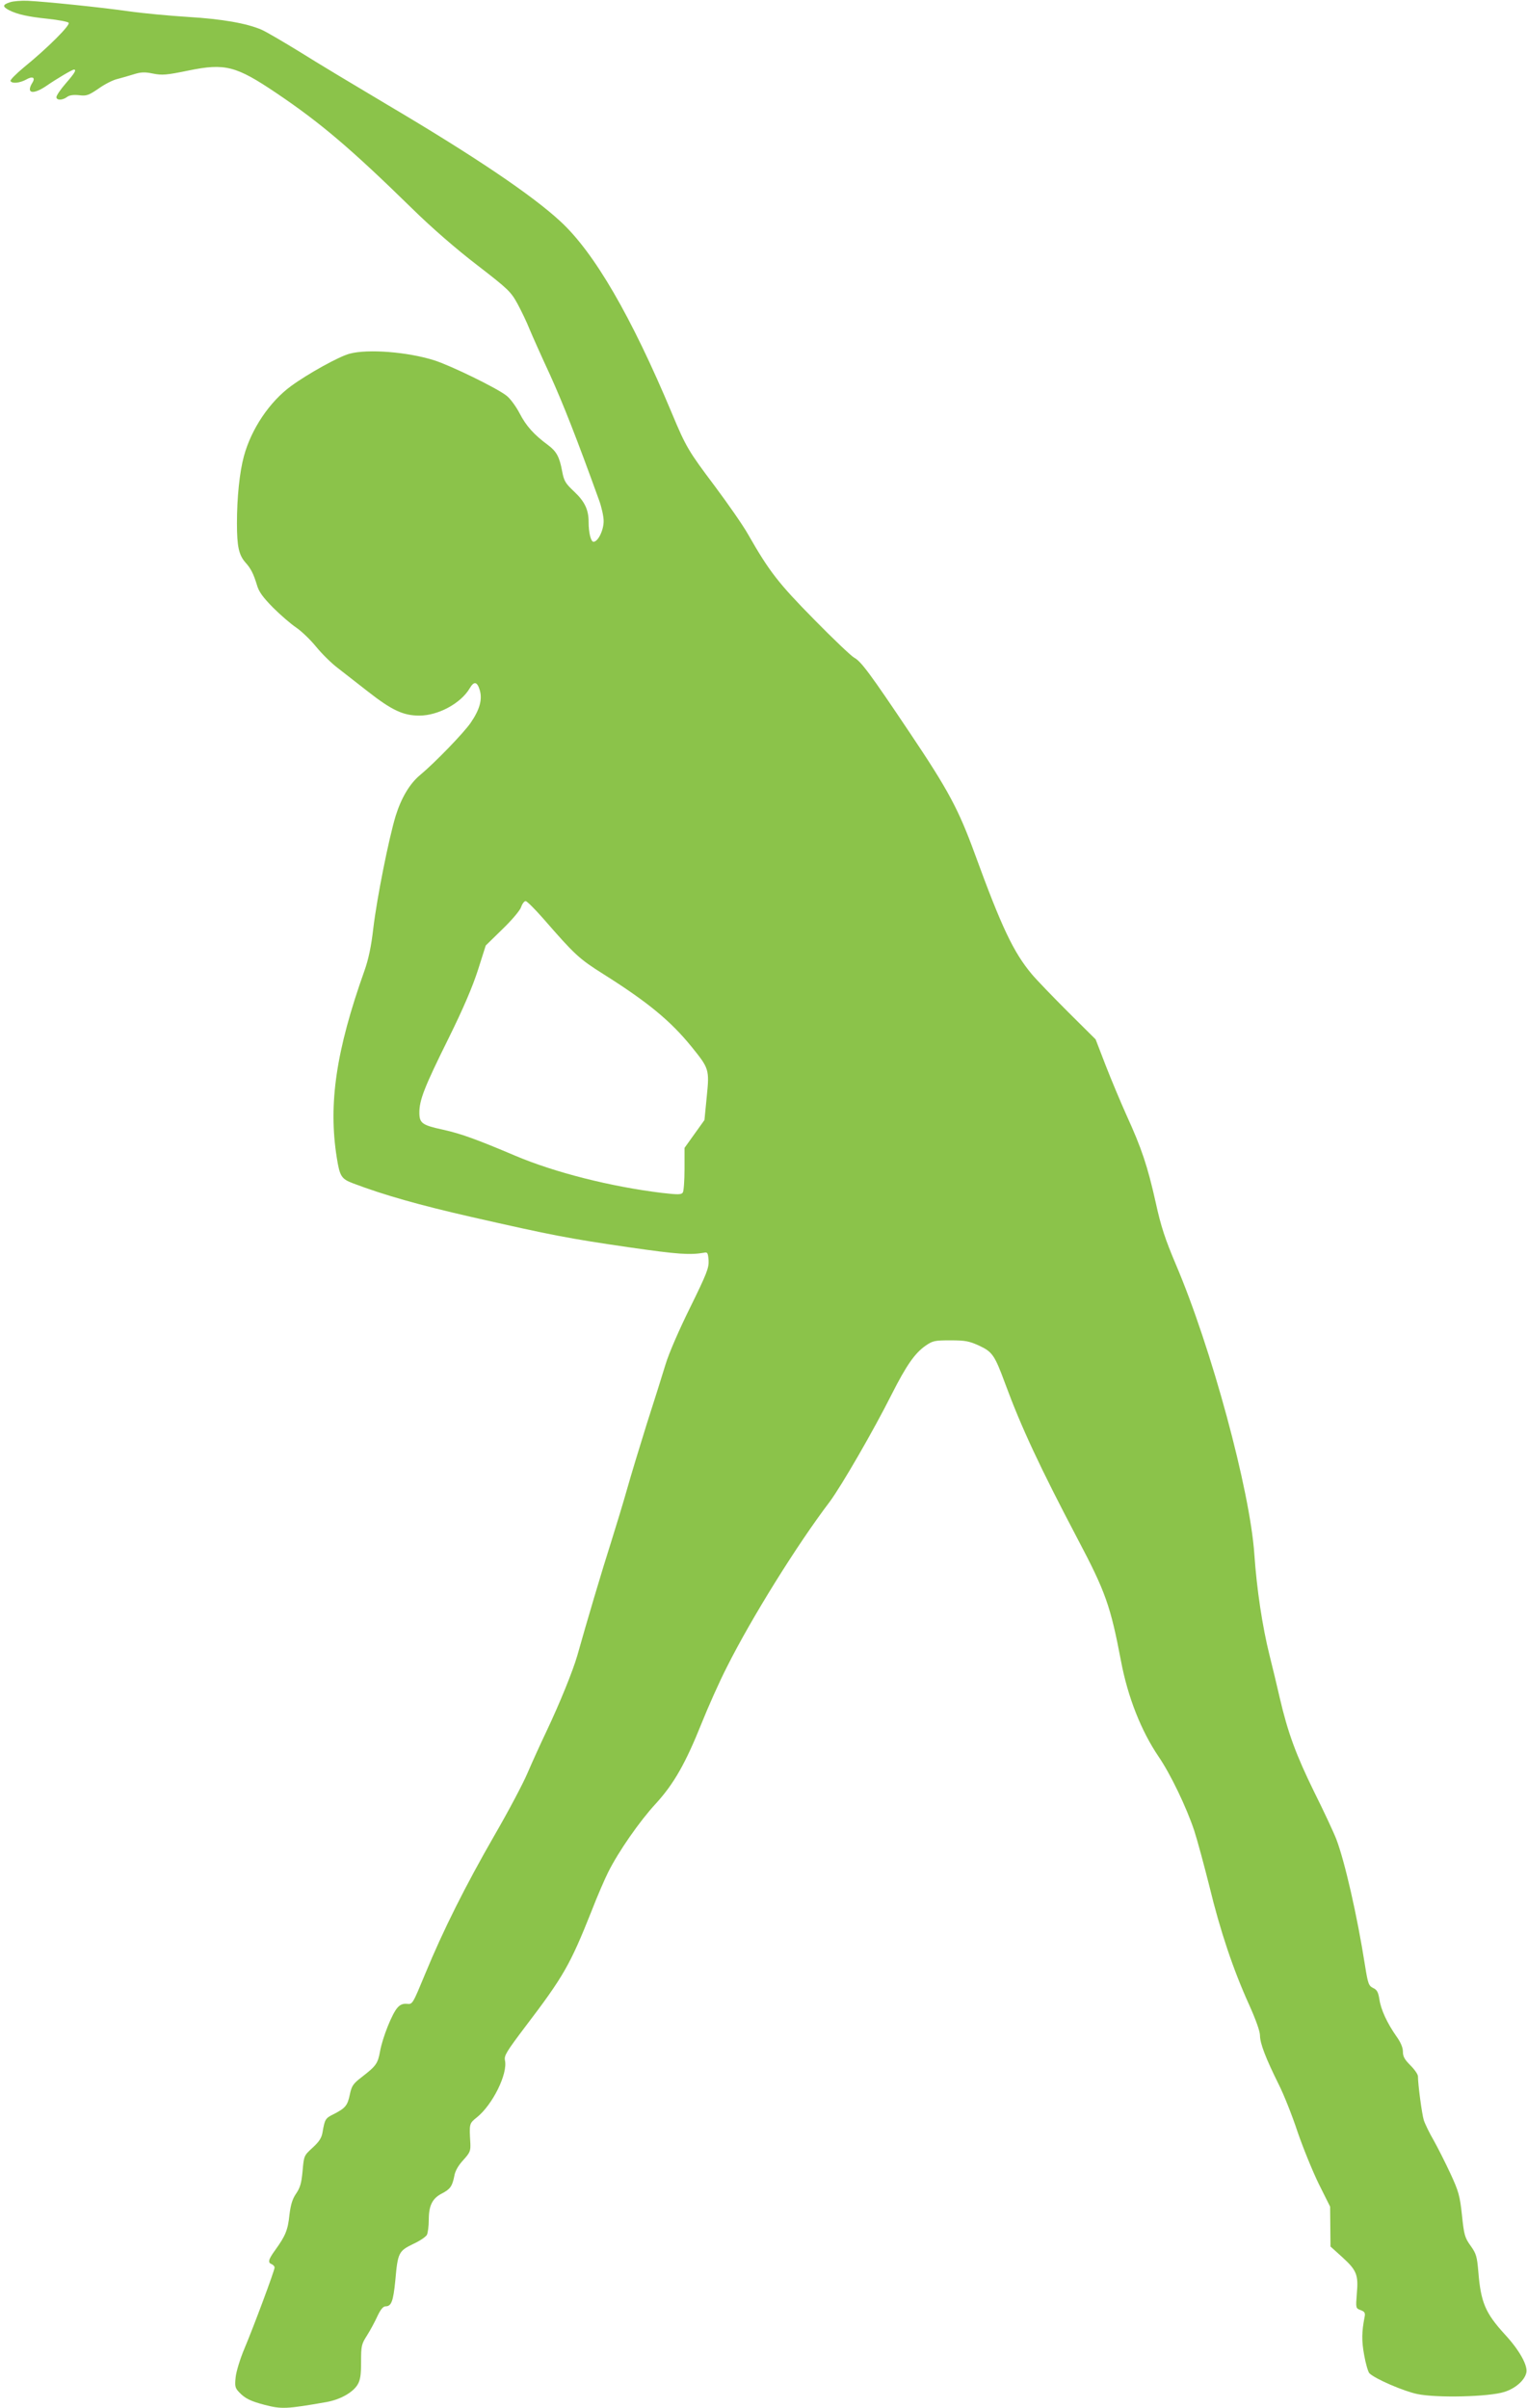
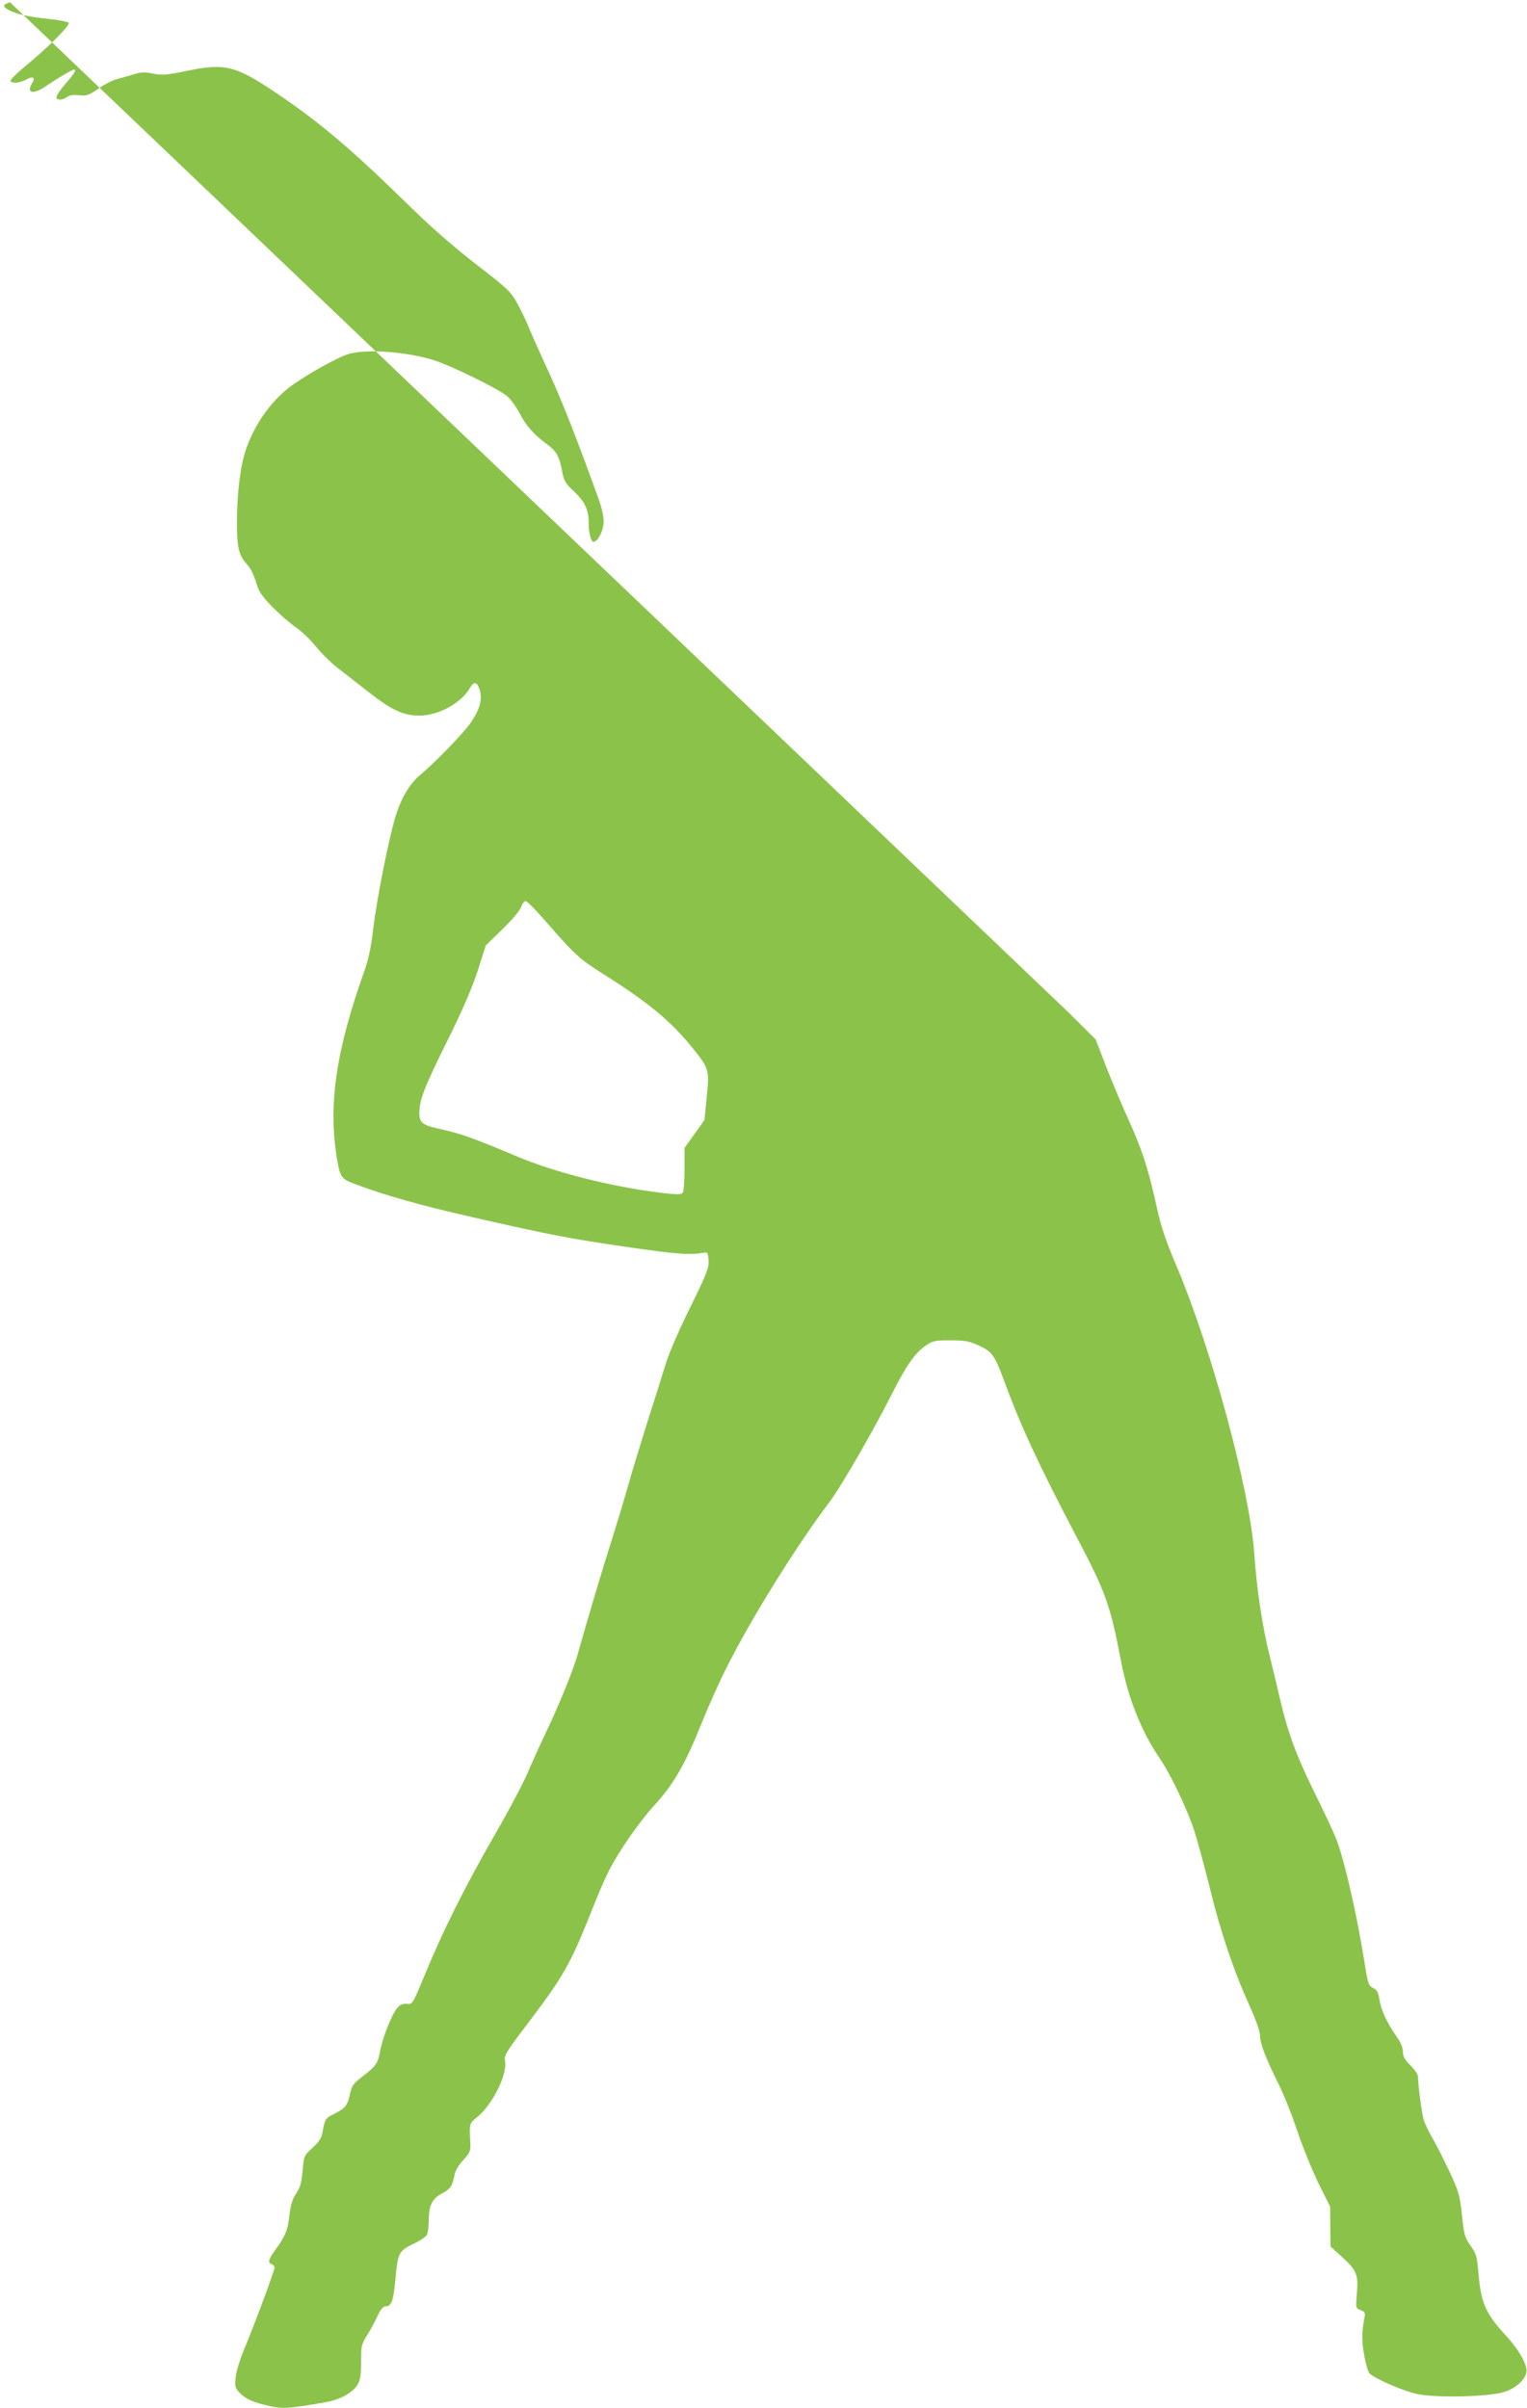
<svg xmlns="http://www.w3.org/2000/svg" version="1.0" width="812pt" height="1280pt" viewBox="0 0 812 1280" preserveAspectRatio="xMidYMid meet">
  <g transform="translate(0,1280) scale(0.1,-0.1)" fill="#8bc34a" stroke="none">
-     <path d="M53 12788 c-40 -13 -41 -23 -5 -42 43 -22 100 -35 207 -46 55 -6 104 -15 110 -21 11 -11 -109 -132 -238 -237 -42 -35 -75 -68 -71 -73 9 -15 50 -10 83 8 34 20 51 11 33 -17 -35 -57 3 -65 74 -17 58 40 138 87 147 87 15 0 5 -18 -43 -73 -28 -32 -50 -65 -50 -73 0 -18 31 -18 56 0 12 10 34 13 64 10 40 -5 51 -1 104 35 32 23 77 46 100 51 22 6 62 17 87 25 38 12 58 13 102 4 49 -10 72 -8 189 16 195 40 253 25 468 -120 233 -157 396 -295 722 -614 105 -103 233 -214 345 -300 167 -129 179 -141 215 -206 21 -39 50 -99 64 -135 15 -36 64 -146 110 -245 69 -153 139 -330 260 -665 13 -36 24 -85 24 -110 0 -49 -30 -110 -54 -110 -14 0 -26 48 -26 105 0 66 -21 109 -76 161 -48 45 -55 57 -65 110 -14 76 -30 105 -76 139 -73 54 -115 100 -150 168 -20 38 -51 80 -70 94 -54 42 -297 160 -385 188 -140 44 -351 61 -448 35 -56 -14 -223 -107 -312 -172 -115 -84 -212 -229 -251 -373 -23 -84 -37 -220 -37 -356 0 -124 10 -169 45 -209 29 -32 43 -60 61 -119 10 -36 31 -65 86 -121 40 -40 96 -88 123 -106 28 -19 76 -65 106 -102 31 -38 83 -89 115 -113 32 -25 104 -81 159 -124 129 -101 189 -129 275 -129 100 0 220 65 267 144 23 40 40 38 54 -8 15 -50 0 -104 -48 -174 -36 -53 -191 -213 -268 -277 -56 -46 -101 -122 -131 -218 -37 -122 -100 -438 -119 -598 -11 -97 -26 -166 -47 -225 -151 -424 -193 -708 -147 -995 16 -99 24 -112 88 -136 164 -62 347 -114 627 -178 431 -98 520 -115 843 -162 257 -37 320 -41 396 -28 17 4 20 -2 23 -41 2 -40 -9 -69 -97 -248 -58 -117 -114 -245 -132 -305 -17 -56 -62 -199 -100 -317 -37 -118 -84 -273 -104 -344 -20 -71 -59 -199 -86 -285 -45 -140 -130 -426 -179 -601 -24 -83 -93 -253 -164 -403 -31 -65 -76 -164 -100 -220 -24 -57 -103 -206 -176 -332 -156 -271 -274 -507 -368 -735 -68 -164 -68 -165 -98 -162 -21 2 -36 -4 -50 -20 -29 -31 -80 -160 -93 -232 -12 -66 -21 -78 -97 -137 -47 -36 -54 -47 -64 -94 -12 -58 -24 -72 -87 -104 -43 -21 -46 -27 -58 -96 -5 -30 -18 -50 -53 -82 -46 -42 -46 -43 -53 -123 -6 -65 -13 -89 -34 -120 -20 -29 -29 -58 -36 -114 -8 -80 -21 -111 -75 -186 -38 -52 -41 -68 -19 -76 8 -4 15 -11 15 -18 0 -16 -110 -311 -160 -430 -23 -54 -44 -123 -47 -153 -5 -47 -3 -57 18 -79 32 -34 61 -48 137 -68 90 -23 115 -22 327 15 73 13 140 50 166 92 15 25 19 51 19 123 0 84 2 93 32 140 17 27 42 73 55 102 16 34 30 52 43 52 31 0 41 26 52 137 13 148 18 157 94 194 35 16 68 38 74 49 5 10 10 46 10 80 0 76 19 114 70 140 44 23 55 38 66 94 4 25 21 55 47 83 36 40 40 48 38 91 -6 103 -6 104 34 136 85 68 166 233 150 304 -5 25 8 46 110 181 201 264 237 327 350 611 30 78 71 172 89 208 55 110 167 271 253 364 97 106 159 216 244 428 34 85 94 220 135 300 130 259 372 648 546 877 63 85 233 379 329 570 78 154 123 219 180 259 39 27 49 29 133 29 79 0 99 -4 152 -28 71 -33 83 -50 139 -202 86 -233 185 -445 385 -825 149 -282 175 -356 231 -650 36 -191 107 -371 200 -508 64 -94 147 -267 189 -392 17 -52 53 -186 81 -297 57 -236 127 -444 210 -627 37 -82 59 -144 59 -166 0 -42 31 -122 99 -259 27 -53 72 -166 100 -251 29 -85 80 -210 113 -278 l61 -122 1 -106 1 -106 62 -56 c77 -70 87 -94 78 -194 -6 -78 -6 -78 20 -88 22 -8 26 -15 21 -38 -15 -77 -16 -125 -2 -201 8 -46 21 -90 28 -97 31 -30 182 -95 254 -110 104 -22 382 -15 463 11 58 18 107 60 117 101 10 38 -36 121 -115 206 -103 113 -127 170 -140 333 -7 80 -11 95 -41 137 -31 43 -35 58 -46 163 -11 103 -18 127 -60 218 -26 56 -66 136 -89 177 -24 41 -48 91 -54 110 -10 32 -31 190 -31 233 0 10 -18 36 -40 58 -31 31 -40 47 -40 73 0 22 -12 50 -35 82 -49 70 -82 141 -90 196 -6 38 -13 51 -33 60 -24 12 -28 22 -44 123 -41 261 -107 550 -152 668 -13 34 -66 148 -118 252 -97 198 -140 315 -183 500 -14 61 -38 162 -54 225 -38 152 -68 350 -81 538 -23 339 -228 1097 -418 1542 -56 133 -78 197 -107 330 -43 192 -75 287 -154 460 -31 69 -81 188 -111 265 l-54 140 -146 145 c-80 80 -167 170 -193 201 -98 117 -161 250 -303 639 -87 238 -141 339 -343 640 -215 321 -263 385 -299 404 -15 8 -111 99 -213 203 -189 192 -238 254 -352 454 -26 46 -106 161 -177 256 -139 185 -152 206 -228 388 -215 513 -412 853 -593 1019 -150 139 -459 347 -914 616 -170 101 -382 228 -469 283 -88 54 -180 108 -205 119 -79 34 -209 57 -391 68 -96 6 -238 19 -315 30 -148 21 -439 51 -540 56 -33 1 -75 -2 -92 -8z m2835 -4870 c169 -194 190 -214 322 -297 236 -149 356 -248 468 -386 93 -115 95 -120 80 -267 l-12 -122 -53 -74 -53 -74 0 -112 c0 -61 -4 -117 -9 -125 -8 -12 -25 -12 -113 -2 -269 33 -567 108 -777 197 -210 89 -291 118 -386 139 -110 24 -125 34 -125 91 0 67 27 136 155 394 80 162 128 275 157 365 l41 129 88 86 c50 48 94 100 100 118 6 18 17 32 24 32 7 0 49 -42 93 -92z" />
+     <path d="M53 12788 c-40 -13 -41 -23 -5 -42 43 -22 100 -35 207 -46 55 -6 104 -15 110 -21 11 -11 -109 -132 -238 -237 -42 -35 -75 -68 -71 -73 9 -15 50 -10 83 8 34 20 51 11 33 -17 -35 -57 3 -65 74 -17 58 40 138 87 147 87 15 0 5 -18 -43 -73 -28 -32 -50 -65 -50 -73 0 -18 31 -18 56 0 12 10 34 13 64 10 40 -5 51 -1 104 35 32 23 77 46 100 51 22 6 62 17 87 25 38 12 58 13 102 4 49 -10 72 -8 189 16 195 40 253 25 468 -120 233 -157 396 -295 722 -614 105 -103 233 -214 345 -300 167 -129 179 -141 215 -206 21 -39 50 -99 64 -135 15 -36 64 -146 110 -245 69 -153 139 -330 260 -665 13 -36 24 -85 24 -110 0 -49 -30 -110 -54 -110 -14 0 -26 48 -26 105 0 66 -21 109 -76 161 -48 45 -55 57 -65 110 -14 76 -30 105 -76 139 -73 54 -115 100 -150 168 -20 38 -51 80 -70 94 -54 42 -297 160 -385 188 -140 44 -351 61 -448 35 -56 -14 -223 -107 -312 -172 -115 -84 -212 -229 -251 -373 -23 -84 -37 -220 -37 -356 0 -124 10 -169 45 -209 29 -32 43 -60 61 -119 10 -36 31 -65 86 -121 40 -40 96 -88 123 -106 28 -19 76 -65 106 -102 31 -38 83 -89 115 -113 32 -25 104 -81 159 -124 129 -101 189 -129 275 -129 100 0 220 65 267 144 23 40 40 38 54 -8 15 -50 0 -104 -48 -174 -36 -53 -191 -213 -268 -277 -56 -46 -101 -122 -131 -218 -37 -122 -100 -438 -119 -598 -11 -97 -26 -166 -47 -225 -151 -424 -193 -708 -147 -995 16 -99 24 -112 88 -136 164 -62 347 -114 627 -178 431 -98 520 -115 843 -162 257 -37 320 -41 396 -28 17 4 20 -2 23 -41 2 -40 -9 -69 -97 -248 -58 -117 -114 -245 -132 -305 -17 -56 -62 -199 -100 -317 -37 -118 -84 -273 -104 -344 -20 -71 -59 -199 -86 -285 -45 -140 -130 -426 -179 -601 -24 -83 -93 -253 -164 -403 -31 -65 -76 -164 -100 -220 -24 -57 -103 -206 -176 -332 -156 -271 -274 -507 -368 -735 -68 -164 -68 -165 -98 -162 -21 2 -36 -4 -50 -20 -29 -31 -80 -160 -93 -232 -12 -66 -21 -78 -97 -137 -47 -36 -54 -47 -64 -94 -12 -58 -24 -72 -87 -104 -43 -21 -46 -27 -58 -96 -5 -30 -18 -50 -53 -82 -46 -42 -46 -43 -53 -123 -6 -65 -13 -89 -34 -120 -20 -29 -29 -58 -36 -114 -8 -80 -21 -111 -75 -186 -38 -52 -41 -68 -19 -76 8 -4 15 -11 15 -18 0 -16 -110 -311 -160 -430 -23 -54 -44 -123 -47 -153 -5 -47 -3 -57 18 -79 32 -34 61 -48 137 -68 90 -23 115 -22 327 15 73 13 140 50 166 92 15 25 19 51 19 123 0 84 2 93 32 140 17 27 42 73 55 102 16 34 30 52 43 52 31 0 41 26 52 137 13 148 18 157 94 194 35 16 68 38 74 49 5 10 10 46 10 80 0 76 19 114 70 140 44 23 55 38 66 94 4 25 21 55 47 83 36 40 40 48 38 91 -6 103 -6 104 34 136 85 68 166 233 150 304 -5 25 8 46 110 181 201 264 237 327 350 611 30 78 71 172 89 208 55 110 167 271 253 364 97 106 159 216 244 428 34 85 94 220 135 300 130 259 372 648 546 877 63 85 233 379 329 570 78 154 123 219 180 259 39 27 49 29 133 29 79 0 99 -4 152 -28 71 -33 83 -50 139 -202 86 -233 185 -445 385 -825 149 -282 175 -356 231 -650 36 -191 107 -371 200 -508 64 -94 147 -267 189 -392 17 -52 53 -186 81 -297 57 -236 127 -444 210 -627 37 -82 59 -144 59 -166 0 -42 31 -122 99 -259 27 -53 72 -166 100 -251 29 -85 80 -210 113 -278 l61 -122 1 -106 1 -106 62 -56 c77 -70 87 -94 78 -194 -6 -78 -6 -78 20 -88 22 -8 26 -15 21 -38 -15 -77 -16 -125 -2 -201 8 -46 21 -90 28 -97 31 -30 182 -95 254 -110 104 -22 382 -15 463 11 58 18 107 60 117 101 10 38 -36 121 -115 206 -103 113 -127 170 -140 333 -7 80 -11 95 -41 137 -31 43 -35 58 -46 163 -11 103 -18 127 -60 218 -26 56 -66 136 -89 177 -24 41 -48 91 -54 110 -10 32 -31 190 -31 233 0 10 -18 36 -40 58 -31 31 -40 47 -40 73 0 22 -12 50 -35 82 -49 70 -82 141 -90 196 -6 38 -13 51 -33 60 -24 12 -28 22 -44 123 -41 261 -107 550 -152 668 -13 34 -66 148 -118 252 -97 198 -140 315 -183 500 -14 61 -38 162 -54 225 -38 152 -68 350 -81 538 -23 339 -228 1097 -418 1542 -56 133 -78 197 -107 330 -43 192 -75 287 -154 460 -31 69 -81 188 -111 265 l-54 140 -146 145 z m2835 -4870 c169 -194 190 -214 322 -297 236 -149 356 -248 468 -386 93 -115 95 -120 80 -267 l-12 -122 -53 -74 -53 -74 0 -112 c0 -61 -4 -117 -9 -125 -8 -12 -25 -12 -113 -2 -269 33 -567 108 -777 197 -210 89 -291 118 -386 139 -110 24 -125 34 -125 91 0 67 27 136 155 394 80 162 128 275 157 365 l41 129 88 86 c50 48 94 100 100 118 6 18 17 32 24 32 7 0 49 -42 93 -92z" />
  </g>
</svg>